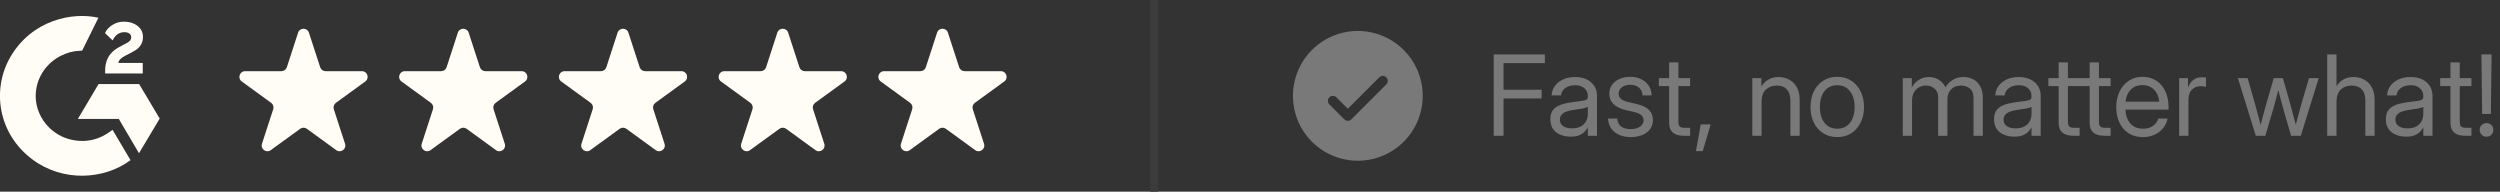
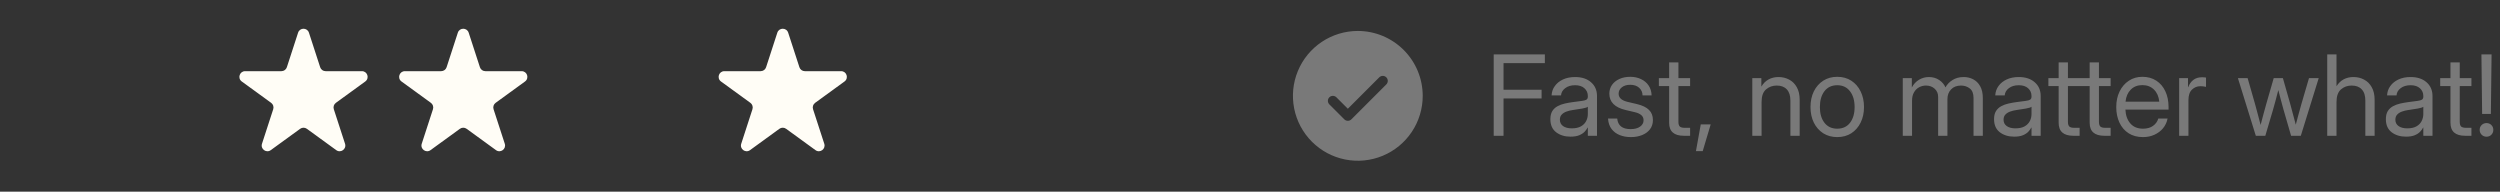
<svg xmlns="http://www.w3.org/2000/svg" width="313" height="24" viewBox="0 0 313 24" fill="none">
  <rect x="0" y="0" width="313" height="24" fill="#333333" stroke="none" />
  <path d="M187.012 17V6.814H193.417V7.908H188.242V11.237H193.007V12.331H188.242V17H187.012ZM196.623 17.109C195.908 17.109 195.308 16.925 194.825 16.556C194.347 16.186 194.107 15.642 194.107 14.922C194.107 14.507 194.187 14.17 194.347 13.91C194.511 13.65 194.727 13.448 194.996 13.302C195.27 13.151 195.577 13.037 195.919 12.96C196.265 12.883 196.618 12.821 196.979 12.775C197.439 12.712 197.801 12.664 198.065 12.632C198.33 12.6 198.517 12.547 198.626 12.475C198.74 12.402 198.797 12.274 198.797 12.092V12.023C198.797 11.632 198.656 11.308 198.373 11.053C198.095 10.797 197.703 10.67 197.197 10.67C196.696 10.67 196.284 10.793 195.96 11.039C195.641 11.281 195.468 11.581 195.44 11.941H194.258C194.281 11.499 194.417 11.107 194.668 10.766C194.919 10.419 195.26 10.146 195.693 9.945C196.126 9.745 196.628 9.645 197.197 9.645C198.04 9.645 198.708 9.863 199.2 10.301C199.697 10.734 199.945 11.308 199.945 12.023V17H198.797V15.975H198.77C198.683 16.148 198.555 16.323 198.387 16.501C198.218 16.674 197.99 16.82 197.703 16.939C197.421 17.052 197.061 17.109 196.623 17.109ZM196.787 16.07C197.261 16.07 197.646 15.986 197.942 15.817C198.239 15.644 198.455 15.421 198.592 15.148C198.729 14.874 198.797 14.58 198.797 14.266V13.363C198.71 13.445 198.48 13.521 198.106 13.589C197.733 13.653 197.339 13.714 196.924 13.773C196.646 13.81 196.382 13.874 196.131 13.965C195.885 14.051 195.684 14.177 195.529 14.341C195.374 14.5 195.297 14.717 195.297 14.99C195.297 15.328 195.429 15.592 195.693 15.783C195.962 15.975 196.327 16.07 196.787 16.07ZM204.184 17.164C203.669 17.164 203.201 17.08 202.782 16.911C202.363 16.742 202.023 16.487 201.764 16.145C201.504 15.799 201.358 15.364 201.326 14.84H202.475C202.557 15.724 203.117 16.166 204.156 16.166C204.658 16.166 205.052 16.061 205.339 15.852C205.631 15.642 205.776 15.378 205.776 15.059C205.776 14.785 205.676 14.566 205.476 14.402C205.275 14.238 205.013 14.12 204.689 14.047L203.527 13.773C202.169 13.454 201.49 12.771 201.49 11.723C201.49 11.312 201.6 10.95 201.818 10.636C202.042 10.317 202.349 10.068 202.741 9.891C203.138 9.708 203.593 9.617 204.108 9.617C204.61 9.617 205.059 9.713 205.455 9.904C205.856 10.091 206.173 10.358 206.405 10.704C206.642 11.05 206.768 11.463 206.781 11.941H205.646C205.642 11.559 205.501 11.242 205.223 10.991C204.945 10.741 204.573 10.615 204.108 10.615C203.666 10.615 203.313 10.722 203.049 10.937C202.785 11.151 202.652 11.413 202.652 11.723C202.652 11.996 202.753 12.217 202.953 12.386C203.154 12.55 203.427 12.673 203.773 12.755L204.936 13.028C205.628 13.192 206.136 13.438 206.46 13.767C206.784 14.09 206.945 14.512 206.945 15.031C206.945 15.478 206.825 15.861 206.583 16.18C206.341 16.499 206.011 16.742 205.592 16.911C205.177 17.08 204.708 17.164 204.184 17.164ZM211.601 9.781V10.779H210.138V15.25C210.138 15.528 210.195 15.724 210.309 15.838C210.427 15.947 210.634 16.002 210.931 16.002H211.601V17H210.821C209.591 17 208.976 16.458 208.976 15.373V10.779H207.69V9.781H208.976V7.812H210.138V9.781H211.601ZM212.332 18.921L212.934 15.578H214.178L213.18 18.921H212.332ZM220.549 12.775V17H219.387V9.781H220.521V10.841C220.772 10.431 221.077 10.13 221.438 9.938C221.802 9.743 222.212 9.645 222.668 9.645C223.156 9.645 223.6 9.752 224.001 9.966C224.402 10.175 224.721 10.492 224.958 10.916C225.2 11.34 225.32 11.873 225.32 12.516V17H224.158V12.598C224.158 11.973 224.008 11.504 223.707 11.19C223.411 10.87 222.992 10.711 222.449 10.711C221.925 10.711 221.476 10.873 221.103 11.196C220.733 11.52 220.549 12.046 220.549 12.775ZM230.023 17.164C229.358 17.164 228.772 17.005 228.267 16.686C227.765 16.362 227.373 15.918 227.091 15.352C226.813 14.787 226.674 14.138 226.674 13.404C226.674 12.666 226.813 12.012 227.091 11.442C227.373 10.873 227.765 10.426 228.267 10.102C228.772 9.779 229.358 9.617 230.023 9.617C230.693 9.617 231.279 9.779 231.78 10.102C232.282 10.426 232.671 10.873 232.949 11.442C233.232 12.012 233.373 12.666 233.373 13.404C233.373 14.138 233.232 14.787 232.949 15.352C232.671 15.918 232.282 16.362 231.78 16.686C231.279 17.005 230.693 17.164 230.023 17.164ZM230.023 16.111C230.707 16.111 231.24 15.865 231.623 15.373C232.006 14.876 232.197 14.22 232.197 13.404C232.197 12.579 232.004 11.919 231.616 11.422C231.233 10.921 230.702 10.67 230.023 10.67C229.344 10.67 228.811 10.918 228.424 11.415C228.041 11.912 227.85 12.575 227.85 13.404C227.85 14.225 228.041 14.881 228.424 15.373C228.807 15.865 229.34 16.111 230.023 16.111ZM238.227 17V9.781H239.361V10.95C239.589 10.526 239.892 10.203 240.271 9.979C240.649 9.756 241.059 9.645 241.501 9.645C241.993 9.645 242.424 9.77 242.793 10.021C243.162 10.271 243.422 10.579 243.572 10.943C243.768 10.574 244.062 10.267 244.454 10.021C244.846 9.77 245.311 9.645 245.849 9.645C246.291 9.645 246.692 9.74 247.052 9.932C247.416 10.123 247.706 10.412 247.92 10.8C248.139 11.187 248.248 11.677 248.248 12.27V17H247.086V12.27C247.086 11.709 246.929 11.31 246.614 11.073C246.3 10.832 245.935 10.711 245.521 10.711C244.992 10.711 244.575 10.873 244.27 11.196C243.969 11.515 243.818 11.919 243.818 12.406V17H242.656V12.146C242.656 11.713 242.51 11.367 242.219 11.107C241.932 10.843 241.569 10.711 241.132 10.711C240.831 10.711 240.546 10.782 240.277 10.923C240.013 11.064 239.799 11.276 239.635 11.559C239.471 11.837 239.389 12.183 239.389 12.598V17H238.227ZM252.172 17.109C251.456 17.109 250.857 16.925 250.374 16.556C249.896 16.186 249.656 15.642 249.656 14.922C249.656 14.507 249.736 14.17 249.896 13.91C250.06 13.65 250.276 13.448 250.545 13.302C250.818 13.151 251.126 13.037 251.468 12.96C251.814 12.883 252.167 12.821 252.527 12.775C252.988 12.712 253.35 12.664 253.614 12.632C253.879 12.6 254.065 12.547 254.175 12.475C254.289 12.402 254.346 12.274 254.346 12.092V12.023C254.346 11.632 254.204 11.308 253.922 11.053C253.644 10.797 253.252 10.67 252.746 10.67C252.245 10.67 251.832 10.793 251.509 11.039C251.19 11.281 251.017 11.581 250.989 11.941H249.807C249.829 11.499 249.966 11.107 250.217 10.766C250.467 10.419 250.809 10.146 251.242 9.945C251.675 9.745 252.176 9.645 252.746 9.645C253.589 9.645 254.257 9.863 254.749 10.301C255.246 10.734 255.494 11.308 255.494 12.023V17H254.346V15.975H254.318C254.232 16.148 254.104 16.323 253.936 16.501C253.767 16.674 253.539 16.82 253.252 16.939C252.969 17.052 252.609 17.109 252.172 17.109ZM252.336 16.07C252.81 16.07 253.195 15.986 253.491 15.817C253.787 15.644 254.004 15.421 254.141 15.148C254.277 14.874 254.346 14.58 254.346 14.266V13.363C254.259 13.445 254.029 13.521 253.655 13.589C253.282 13.653 252.887 13.714 252.473 13.773C252.195 13.81 251.93 13.874 251.68 13.965C251.434 14.051 251.233 14.177 251.078 14.341C250.923 14.5 250.846 14.717 250.846 14.99C250.846 15.328 250.978 15.592 251.242 15.783C251.511 15.975 251.876 16.07 252.336 16.07ZM260.368 9.781V10.779H258.905V15.25C258.905 15.528 258.962 15.724 259.076 15.838C259.195 15.947 259.402 16.002 259.698 16.002H260.368V17H259.589C258.358 17 257.743 16.458 257.743 15.373V10.779H256.458V9.781H257.743V7.812H258.905V9.781H260.368ZM264.251 9.781V10.779H262.788V15.25C262.788 15.528 262.845 15.724 262.959 15.838C263.077 15.947 263.285 16.002 263.581 16.002H264.251V17H263.472C262.241 17 261.626 16.458 261.626 15.373V10.779H260.341V9.781H261.626V7.812H262.788V9.781H264.251ZM268.305 17.164C267.598 17.164 266.994 17.002 266.493 16.679C265.996 16.355 265.616 15.911 265.352 15.346C265.087 14.776 264.955 14.129 264.955 13.404C264.955 12.671 265.094 12.019 265.372 11.449C265.65 10.88 266.035 10.433 266.527 10.109C267.02 9.781 267.585 9.617 268.223 9.617C268.893 9.617 269.474 9.777 269.966 10.096C270.458 10.415 270.836 10.859 271.101 11.429C271.369 11.998 271.504 12.657 271.504 13.404V13.726H266.104C266.131 14.432 266.334 15.006 266.712 15.448C267.09 15.89 267.621 16.111 268.305 16.111C268.82 16.111 269.239 15.993 269.562 15.756C269.891 15.519 270.109 15.213 270.219 14.84H271.381C271.29 15.3 271.101 15.706 270.813 16.057C270.526 16.403 270.166 16.674 269.733 16.87C269.305 17.066 268.829 17.164 268.305 17.164ZM266.117 12.727H270.342C270.278 12.094 270.057 11.591 269.679 11.217C269.3 10.843 268.815 10.656 268.223 10.656C267.63 10.656 267.147 10.843 266.773 11.217C266.4 11.591 266.181 12.094 266.117 12.727ZM272.83 17V9.781H273.938V10.916H273.965C274.097 10.542 274.307 10.242 274.594 10.014C274.881 9.786 275.25 9.672 275.701 9.672C275.806 9.672 275.902 9.676 275.988 9.686C276.079 9.695 276.148 9.704 276.193 9.713V10.875C276.148 10.861 276.059 10.845 275.927 10.827C275.799 10.804 275.651 10.793 275.482 10.793C275.081 10.793 274.733 10.934 274.437 11.217C274.14 11.499 273.992 11.946 273.992 12.557V17H272.83ZM282.428 17L280.186 9.781H281.402L282.312 12.953C282.439 13.391 282.56 13.837 282.674 14.293C282.792 14.749 282.911 15.2 283.029 15.646C283.148 15.2 283.266 14.749 283.385 14.293C283.503 13.837 283.626 13.391 283.754 12.953L284.67 9.781H285.818L286.721 12.953C286.844 13.386 286.962 13.828 287.076 14.279C287.195 14.73 287.313 15.175 287.432 15.612C287.55 15.175 287.669 14.73 287.787 14.279C287.906 13.828 288.029 13.386 288.156 12.953L289.086 9.781H290.303L288.061 17H286.844L285.894 13.719C285.78 13.322 285.67 12.919 285.565 12.509C285.461 12.094 285.354 11.684 285.244 11.278C285.139 11.684 285.032 12.094 284.923 12.509C284.813 12.919 284.702 13.322 284.588 13.719L283.617 17H282.428ZM292.531 12.775V17H291.369V6.814H292.531V10.793C292.782 10.401 293.085 10.112 293.44 9.925C293.8 9.738 294.204 9.645 294.65 9.645C295.138 9.645 295.582 9.752 295.983 9.966C296.384 10.175 296.703 10.492 296.94 10.916C297.182 11.34 297.303 11.873 297.303 12.516V17H296.141V12.598C296.141 11.973 295.99 11.504 295.689 11.19C295.393 10.87 294.974 10.711 294.432 10.711C293.908 10.711 293.459 10.873 293.085 11.196C292.716 11.52 292.531 12.046 292.531 12.775ZM301.227 17.109C300.511 17.109 299.912 16.925 299.429 16.556C298.95 16.186 298.711 15.642 298.711 14.922C298.711 14.507 298.791 14.17 298.95 13.91C299.114 13.65 299.331 13.448 299.6 13.302C299.873 13.151 300.181 13.037 300.522 12.96C300.869 12.883 301.222 12.821 301.582 12.775C302.042 12.712 302.405 12.664 302.669 12.632C302.933 12.6 303.12 12.547 303.229 12.475C303.343 12.402 303.4 12.274 303.4 12.092V12.023C303.4 11.632 303.259 11.308 302.977 11.053C302.699 10.797 302.307 10.67 301.801 10.67C301.299 10.67 300.887 10.793 300.563 11.039C300.244 11.281 300.071 11.581 300.044 11.941H298.861C298.884 11.499 299.021 11.107 299.271 10.766C299.522 10.419 299.864 10.146 300.297 9.945C300.73 9.745 301.231 9.645 301.801 9.645C302.644 9.645 303.312 9.863 303.804 10.301C304.3 10.734 304.549 11.308 304.549 12.023V17H303.4V15.975H303.373C303.286 16.148 303.159 16.323 302.99 16.501C302.822 16.674 302.594 16.82 302.307 16.939C302.024 17.052 301.664 17.109 301.227 17.109ZM301.391 16.07C301.865 16.07 302.25 15.986 302.546 15.817C302.842 15.644 303.059 15.421 303.195 15.148C303.332 14.874 303.4 14.58 303.4 14.266V13.363C303.314 13.445 303.084 13.521 302.71 13.589C302.336 13.653 301.942 13.714 301.527 13.773C301.249 13.81 300.985 13.874 300.734 13.965C300.488 14.051 300.288 14.177 300.133 14.341C299.978 14.5 299.9 14.717 299.9 14.99C299.9 15.328 300.033 15.592 300.297 15.783C300.566 15.975 300.93 16.07 301.391 16.07ZM309.423 9.781V10.779H307.96V15.25C307.96 15.528 308.017 15.724 308.131 15.838C308.249 15.947 308.457 16.002 308.753 16.002H309.423V17H308.644C307.413 17 306.798 16.458 306.798 15.373V10.779H305.513V9.781H306.798V7.812H307.96V9.781H309.423ZM310.763 14.266L310.674 6.814H311.945L311.856 14.266H310.763ZM311.31 17.116C311.073 17.116 310.87 17.034 310.701 16.87C310.537 16.701 310.455 16.499 310.455 16.262C310.455 16.02 310.537 15.817 310.701 15.653C310.87 15.489 311.073 15.407 311.31 15.407C311.551 15.407 311.754 15.489 311.918 15.653C312.082 15.817 312.164 16.02 312.164 16.262C312.164 16.499 312.082 16.701 311.918 16.87C311.754 17.034 311.551 17.116 311.31 17.116Z" fill="#797979" />
  <g clip-path="url(#clip0_413_2429)">
    <path d="M170 3.875C168.393 3.875 166.822 4.352 165.486 5.244C164.15 6.137 163.108 7.406 162.493 8.891C161.879 10.375 161.718 12.009 162.031 13.585C162.345 15.161 163.118 16.609 164.255 17.745C165.391 18.881 166.839 19.655 168.415 19.969C169.991 20.282 171.625 20.122 173.109 19.506C174.594 18.892 175.863 17.85 176.756 16.514C177.648 15.178 178.125 13.607 178.125 12C178.123 9.846 177.266 7.781 175.743 6.257C174.219 4.734 172.154 3.877 170 3.875ZM173.567 10.567L169.192 14.942C169.134 15 169.065 15.046 168.989 15.078C168.913 15.109 168.832 15.126 168.75 15.126C168.668 15.126 168.587 15.109 168.511 15.078C168.435 15.046 168.366 15 168.308 14.942L166.433 13.067C166.316 12.95 166.25 12.791 166.25 12.625C166.25 12.459 166.316 12.3 166.433 12.183C166.55 12.066 166.709 12 166.875 12C167.041 12 167.2 12.066 167.317 12.183L168.75 13.616L172.683 9.683C172.741 9.625 172.81 9.579 172.886 9.547C172.962 9.516 173.043 9.5 173.125 9.5C173.207 9.5 173.288 9.516 173.364 9.547C173.44 9.579 173.509 9.625 173.567 9.683C173.625 9.741 173.671 9.81 173.703 9.886C173.734 9.962 173.75 10.043 173.75 10.125C173.75 10.207 173.734 10.288 173.703 10.364C173.671 10.44 173.625 10.509 173.567 10.567Z" fill="#797979" />
  </g>
  <g clip-path="url(#clip1_413_2429)">
    <path d="M14.089 16.249C14.846 17.526 15.594 18.788 16.341 20.049C13.032 22.514 7.883 22.811 4.071 19.973C-0.315 16.705 -1.036 11.128 1.312 7.113C4.013 2.495 9.068 1.474 12.322 2.223C12.234 2.409 10.285 6.342 10.285 6.342C10.285 6.342 10.131 6.352 10.043 6.353C9.082 6.393 8.365 6.611 7.597 6.997C6.755 7.424 6.033 8.046 5.494 8.808C4.956 9.57 4.618 10.448 4.509 11.366C4.395 12.298 4.528 13.242 4.893 14.109C5.203 14.843 5.64 15.494 6.227 16.044C7.127 16.889 8.197 17.412 9.438 17.585C10.614 17.749 11.744 17.587 12.803 17.069C13.201 16.875 13.539 16.661 13.934 16.367C13.984 16.335 14.029 16.295 14.089 16.249Z" fill="#FFFDF6" />
    <path d="M14.096 5.053C13.904 4.869 13.726 4.7 13.549 4.529C13.443 4.427 13.341 4.322 13.233 4.222C13.194 4.186 13.148 4.137 13.148 4.137C13.148 4.137 13.185 4.061 13.201 4.03C13.408 3.626 13.733 3.33 14.118 3.095C14.544 2.833 15.04 2.699 15.544 2.712C16.189 2.724 16.789 2.88 17.294 3.301C17.668 3.611 17.859 4.005 17.893 4.475C17.949 5.268 17.612 5.876 16.942 6.3C16.548 6.549 16.124 6.742 15.698 6.97C15.463 7.096 15.262 7.207 15.033 7.435C14.831 7.664 14.821 7.88 14.821 7.88L17.871 7.876V9.197H13.163C13.163 9.197 13.163 9.107 13.163 9.07C13.145 8.42 13.223 7.809 13.529 7.22C13.81 6.679 14.247 6.283 14.772 5.978C15.176 5.743 15.602 5.543 16.007 5.309C16.257 5.165 16.434 4.954 16.432 4.647C16.432 4.384 16.235 4.15 15.954 4.077C15.291 3.903 14.617 4.181 14.266 4.771C14.214 4.857 14.162 4.943 14.096 5.053Z" fill="#FFFDF6" />
-     <path d="M19.993 14.845L17.423 10.527H12.337L9.75 14.889H14.874L17.402 19.186L19.993 14.845Z" fill="#FFFDF6" />
  </g>
  <path d="M37.321 4.091C37.535 3.433 38.465 3.433 38.679 4.091L40.085 8.416C40.18 8.711 40.455 8.91 40.764 8.91H45.312C46.004 8.91 46.292 9.795 45.732 10.202L42.053 12.875C41.802 13.057 41.697 13.38 41.793 13.674L43.199 17.999C43.412 18.657 42.659 19.205 42.099 18.798L38.42 16.125C38.169 15.943 37.831 15.943 37.58 16.125L33.901 18.798C33.341 19.205 32.588 18.657 32.801 17.999L34.207 13.674C34.303 13.38 34.198 13.057 33.947 12.875L30.268 10.202C29.708 9.795 29.996 8.91 30.688 8.91H35.236C35.545 8.91 35.82 8.711 35.915 8.416L37.321 4.091Z" fill="#FFFDF6" />
  <path d="M57.321 4.091C57.535 3.433 58.465 3.433 58.679 4.091L60.085 8.416C60.18 8.711 60.455 8.91 60.764 8.91H65.312C66.004 8.91 66.292 9.795 65.732 10.202L62.053 12.875C61.802 13.057 61.697 13.38 61.793 13.674L63.199 17.999C63.412 18.657 62.659 19.205 62.099 18.798L58.42 16.125C58.169 15.943 57.831 15.943 57.58 16.125L53.901 18.798C53.341 19.205 52.588 18.657 52.801 17.999L54.207 13.674C54.303 13.38 54.198 13.057 53.947 12.875L50.268 10.202C49.708 9.795 49.996 8.91 50.688 8.91H55.236C55.545 8.91 55.82 8.711 55.915 8.416L57.321 4.091Z" fill="#FFFDF6" />
-   <path d="M77.321 4.091C77.534 3.433 78.466 3.433 78.679 4.091L80.085 8.416C80.18 8.711 80.455 8.91 80.764 8.91H85.312C86.004 8.91 86.292 9.795 85.732 10.202L82.053 12.875C81.802 13.057 81.698 13.38 81.793 13.674L83.198 17.999C83.412 18.657 82.659 19.205 82.099 18.798L78.42 16.125C78.169 15.943 77.831 15.943 77.58 16.125L73.901 18.798C73.341 19.205 72.588 18.657 72.802 17.999L74.207 13.674C74.302 13.38 74.198 13.057 73.947 12.875L70.268 10.202C69.708 9.795 69.996 8.91 70.688 8.91H75.236C75.545 8.91 75.82 8.711 75.915 8.416L77.321 4.091Z" fill="#FFFDF6" />
  <path d="M97.321 4.091C97.534 3.433 98.466 3.433 98.679 4.091L100.085 8.416C100.18 8.711 100.455 8.91 100.764 8.91H105.312C106.004 8.91 106.292 9.795 105.732 10.202L102.053 12.875C101.802 13.057 101.697 13.38 101.793 13.674L103.199 17.999C103.412 18.657 102.659 19.205 102.099 18.798L98.42 16.125C98.169 15.943 97.831 15.943 97.58 16.125L93.901 18.798C93.341 19.205 92.588 18.657 92.802 17.999L94.207 13.674C94.302 13.38 94.198 13.057 93.947 12.875L90.268 10.202C89.708 9.795 89.996 8.91 90.688 8.91H95.236C95.545 8.91 95.82 8.711 95.915 8.416L97.321 4.091Z" fill="#FFFDF6" />
-   <path d="M117.321 4.091C117.534 3.433 118.466 3.433 118.679 4.091L120.085 8.416C120.18 8.711 120.455 8.91 120.764 8.91H125.312C126.004 8.91 126.292 9.795 125.732 10.202L122.053 12.875C121.802 13.057 121.697 13.38 121.793 13.674L123.199 17.999C123.412 18.657 122.659 19.205 122.099 18.798L118.42 16.125C118.169 15.943 117.831 15.943 117.58 16.125L113.901 18.798C113.341 19.205 112.588 18.657 112.801 17.999L114.207 13.674C114.303 13.38 114.198 13.057 113.947 12.875L110.268 10.202C109.708 9.795 109.996 8.91 110.688 8.91H115.236C115.545 8.91 115.82 8.711 115.915 8.416L117.321 4.091Z" fill="#FFFDF6" />
-   <line x1="144.5" y1="2.18558e-08" x2="144.5" y2="24" stroke="#3C3C3B" />
  <defs>
    <clipPath id="clip0_413_2429">
      <rect width="20" height="20" fill="white" transform="translate(160 2)" />
    </clipPath>
    <clipPath id="clip1_413_2429">
-       <rect width="20" height="20" fill="white" transform="translate(0 2)" />
-     </clipPath>
+       </clipPath>
  </defs>
</svg>